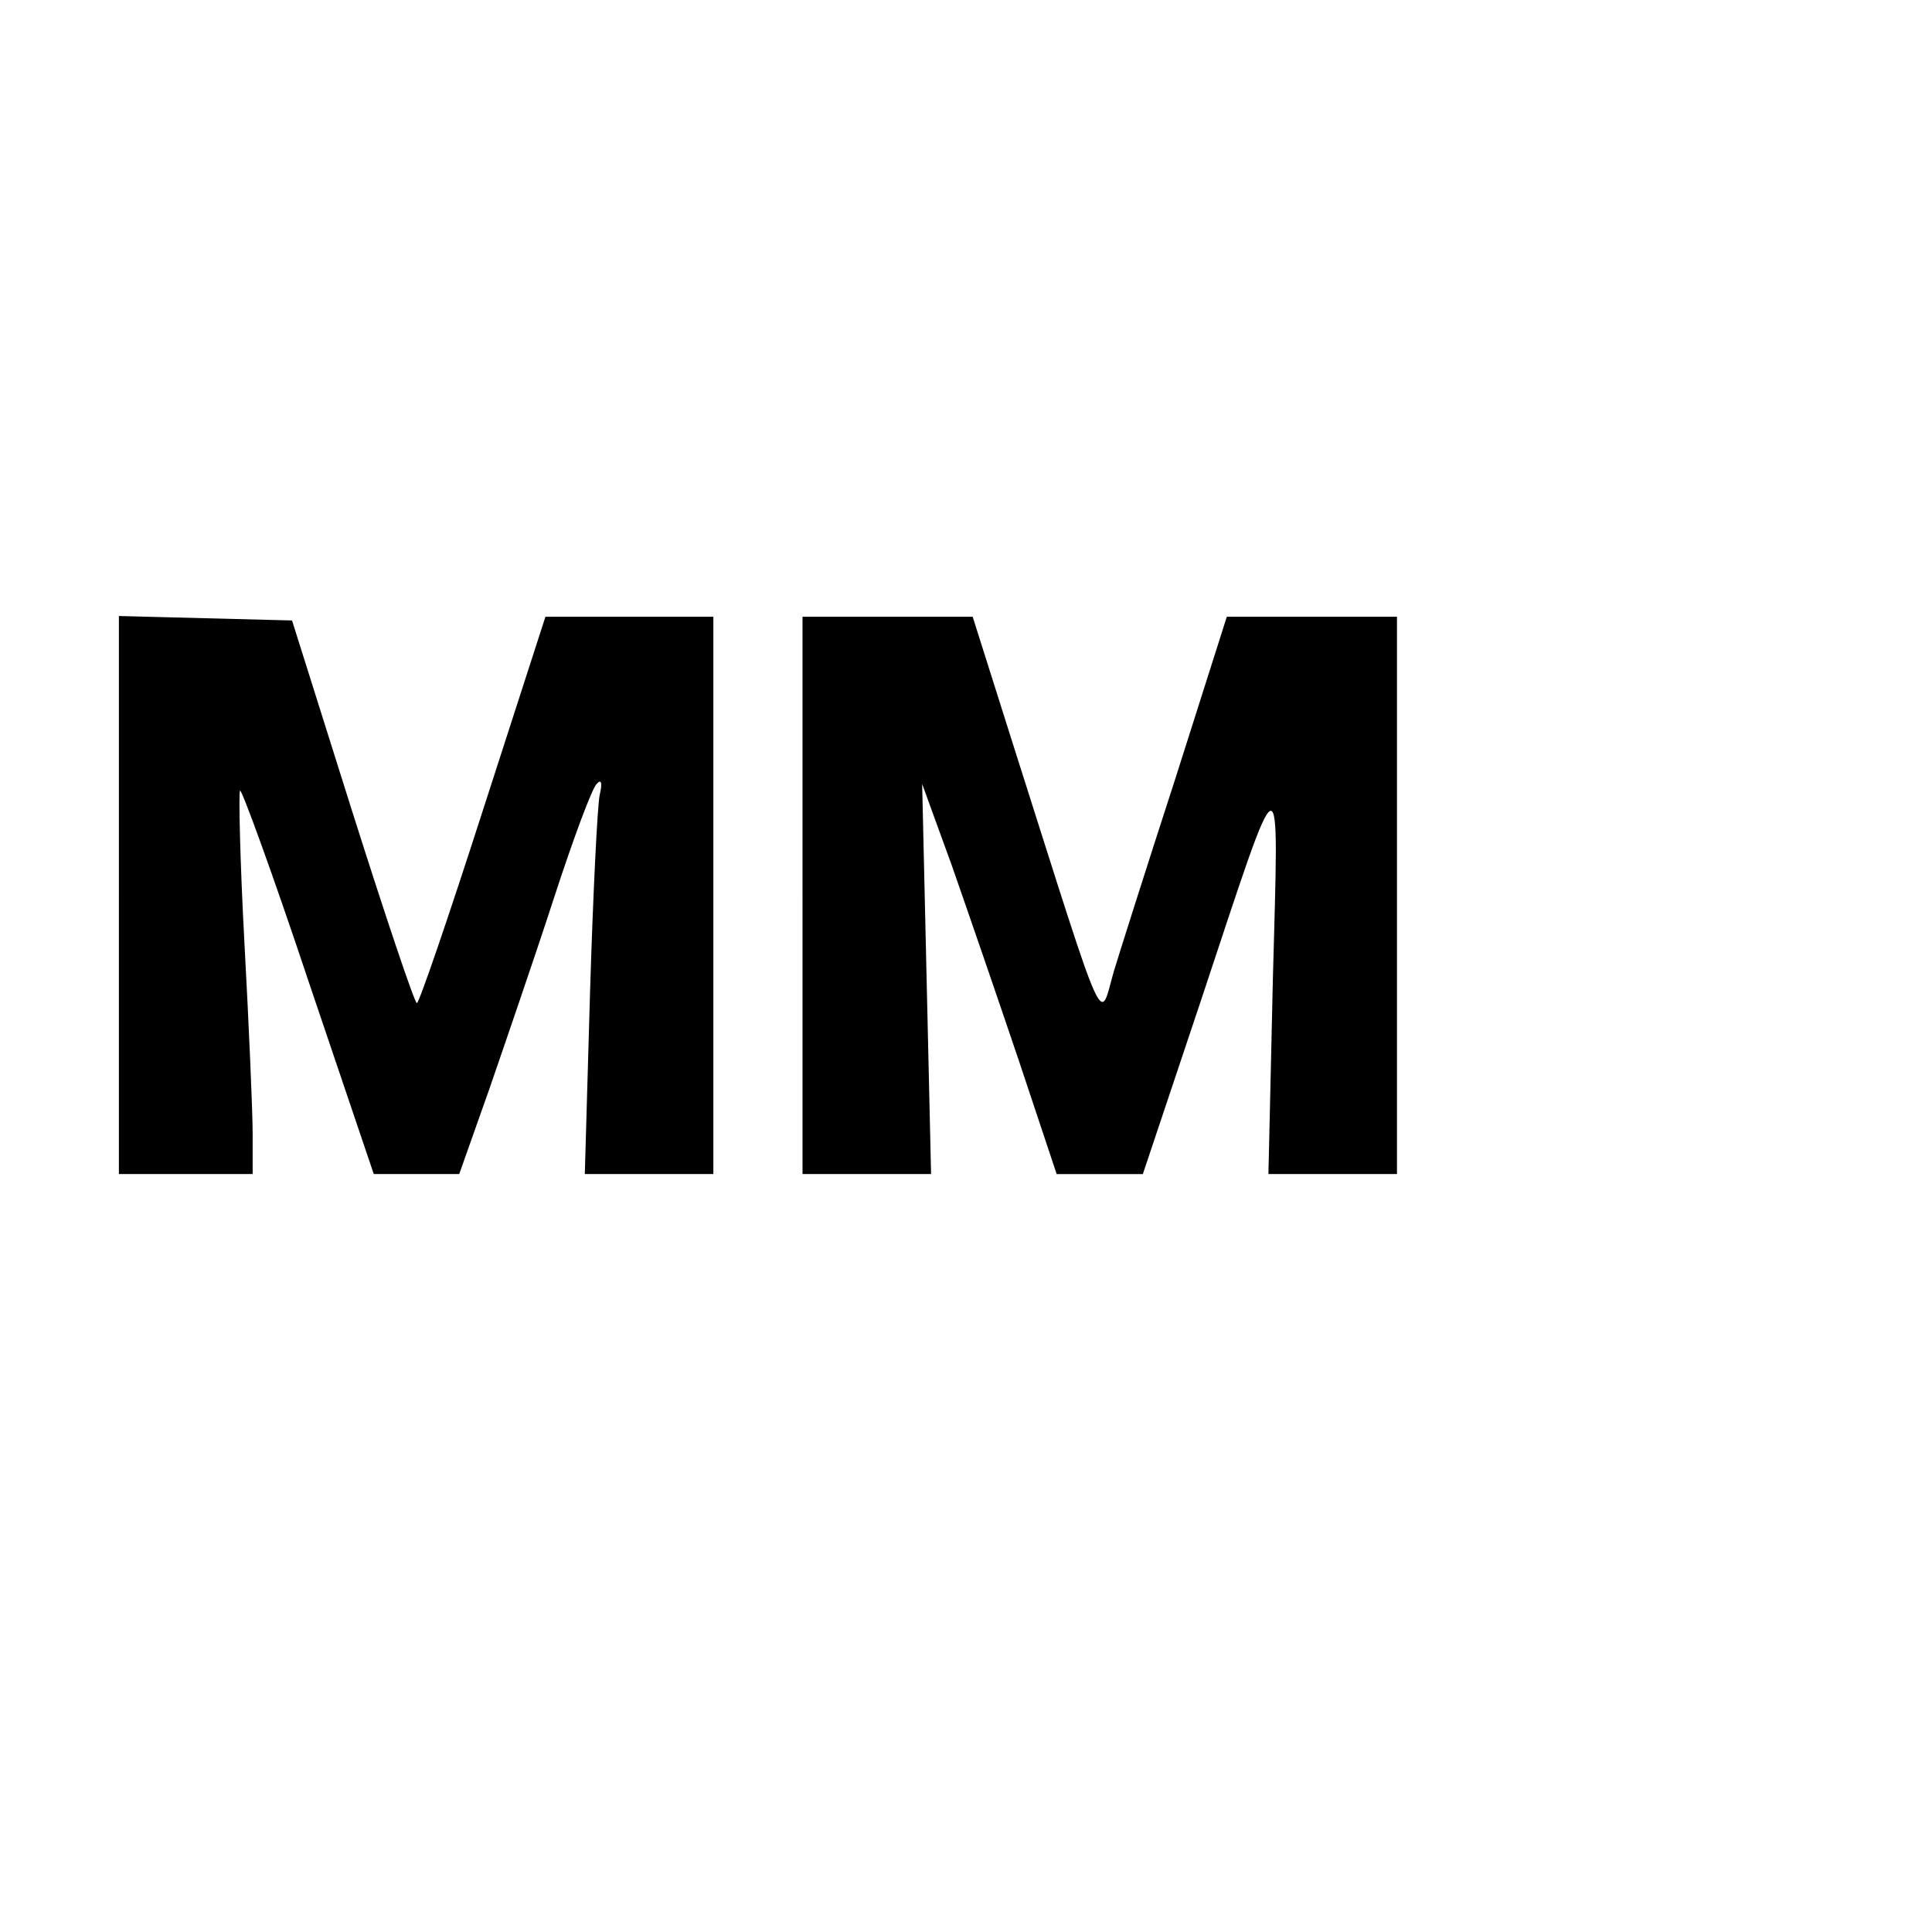
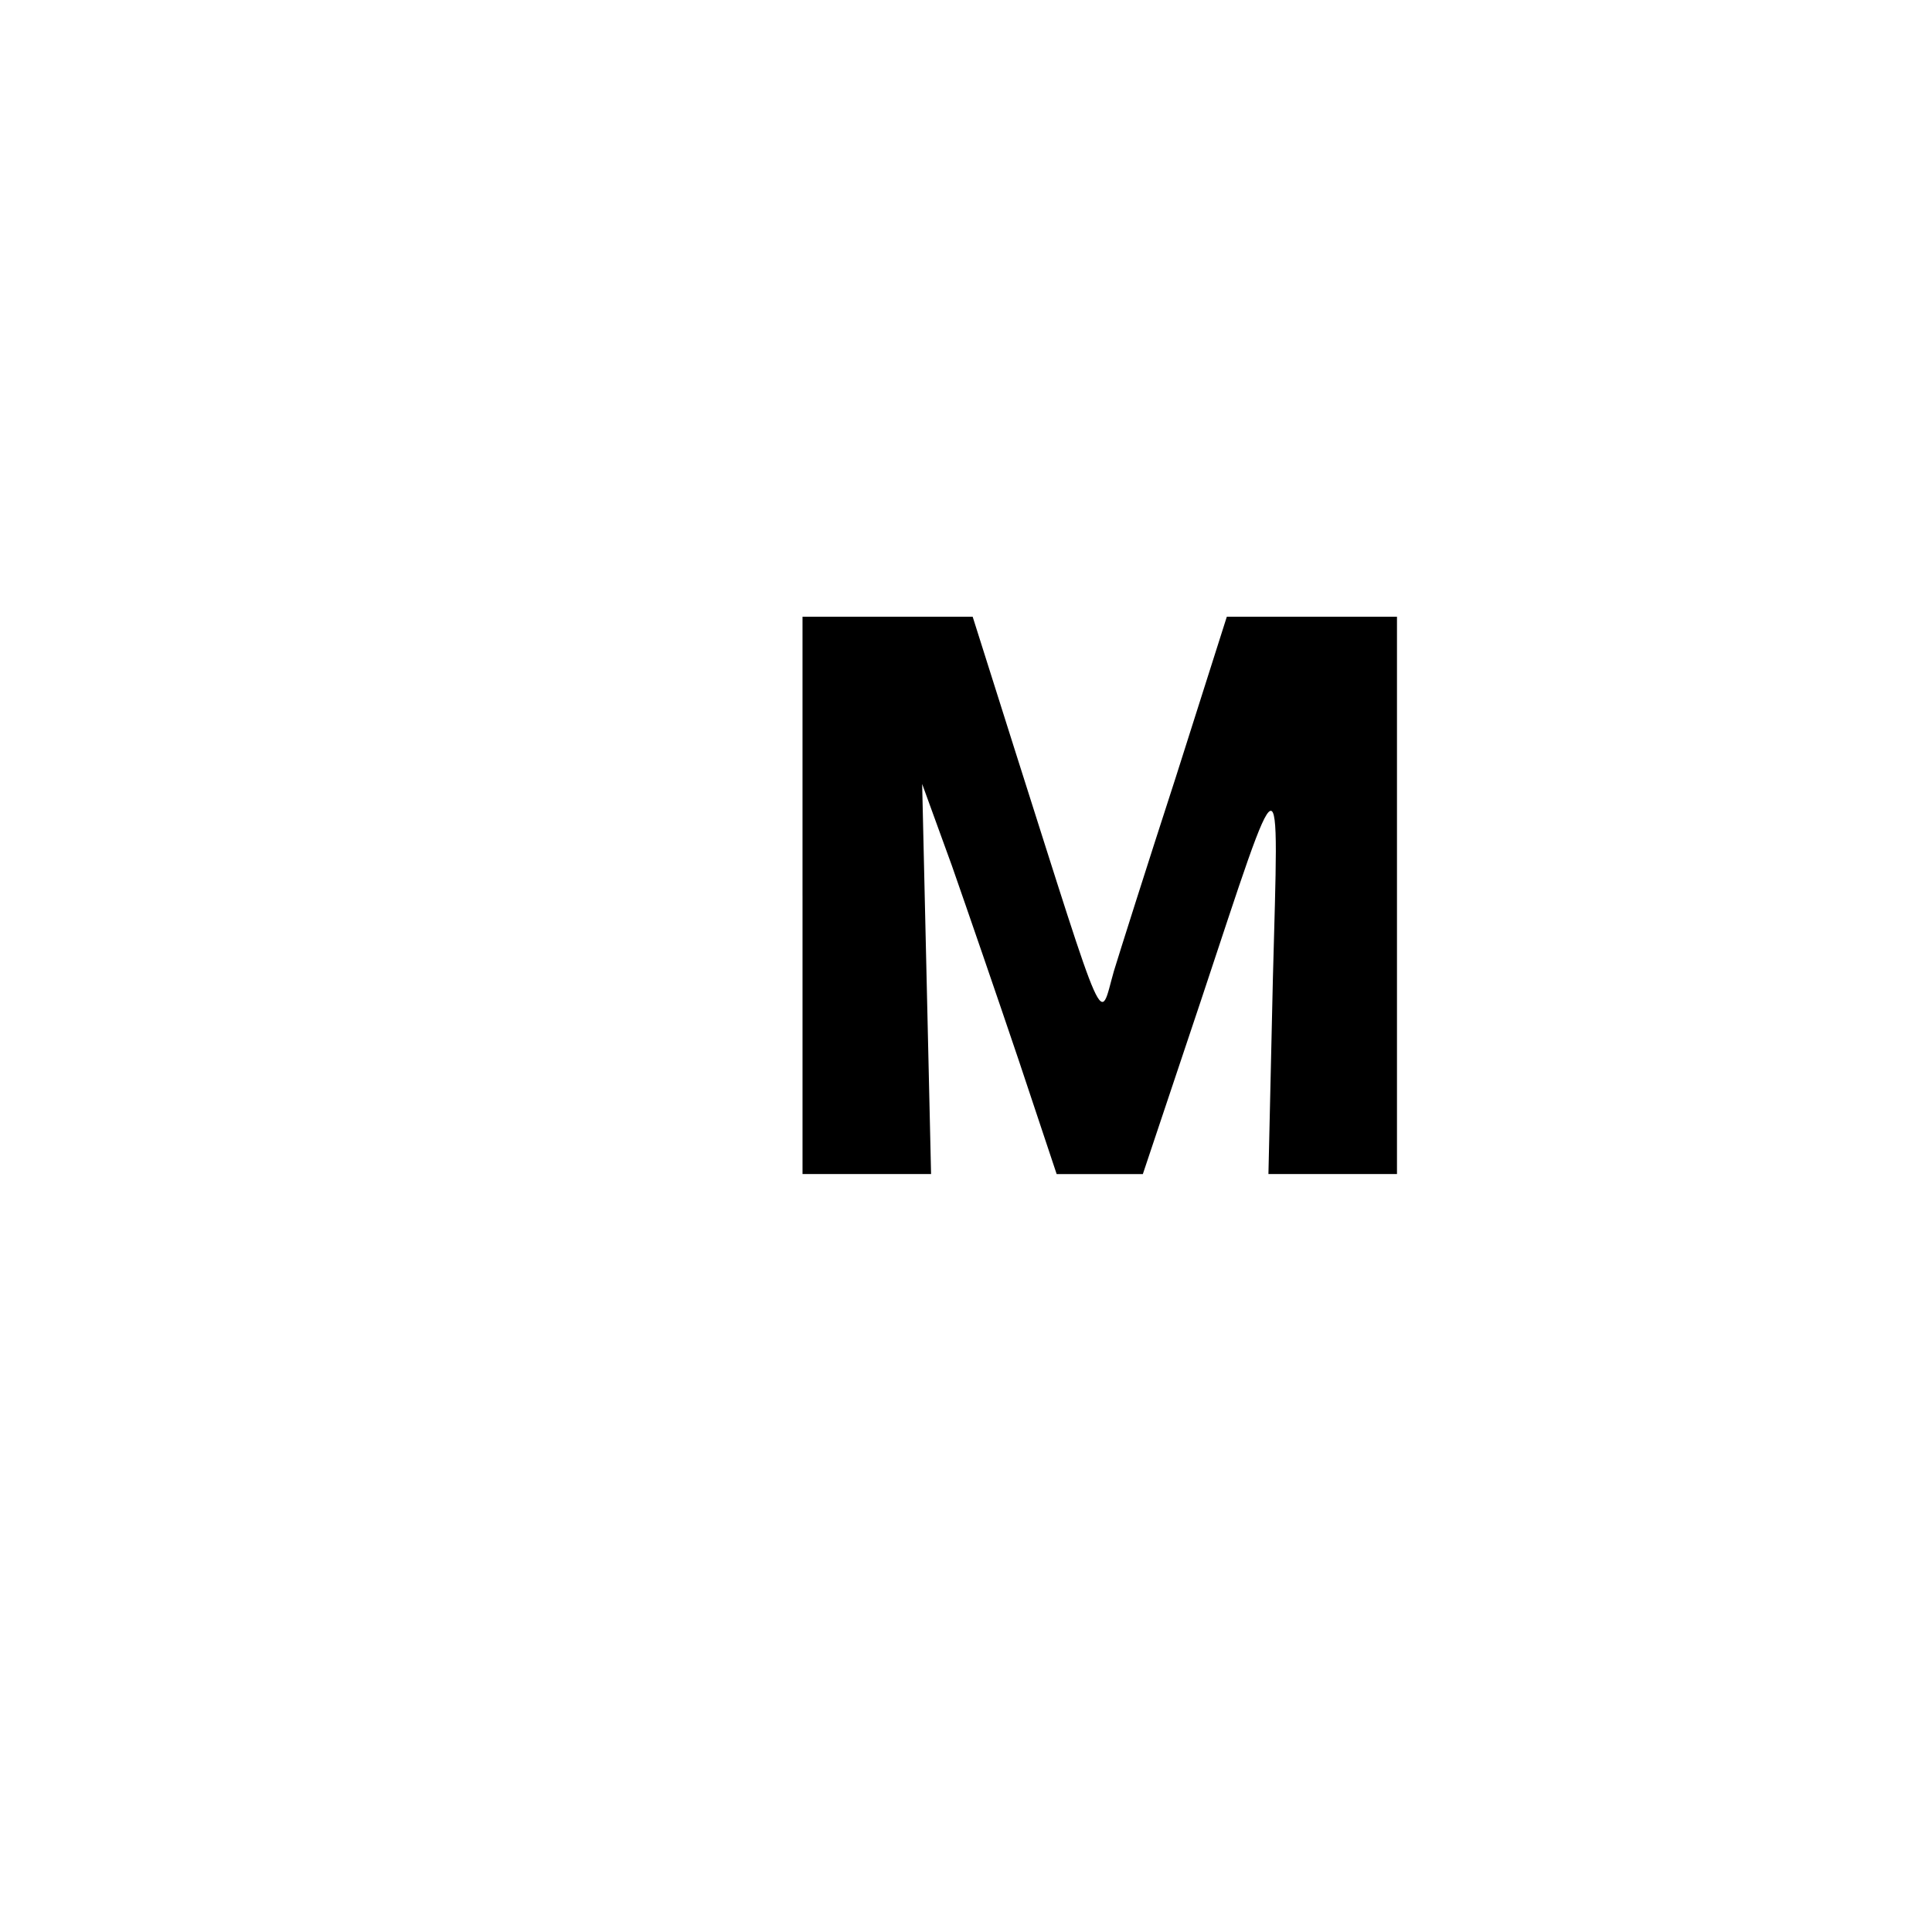
<svg xmlns="http://www.w3.org/2000/svg" version="1.0" width="260pt" height="260pt" viewBox="0 0 260 260" preserveAspectRatio="xMidYMid meet">
  <g transform="translate(0,260) scale(0.1,-0.1)" fill="#000000" stroke="none">
-     <path d="M160 1395 l0 -375 90 0 90 0 0 54 c0 30 -5 146 -11 256 -6 111 -8 204 -6 206 2 3 44 -112 92 -256 l88 -260 57 0 58 0 40 113 c21 61 61 177 87 257 26 80 52 150 58 155 6 7 8 2 4 -15 -3 -14 -9 -134 -13 -267 l-7 -243 86 0 87 0 0 375 0 375 -113 0 -113 0 -84 -260 c-46 -143 -86 -260 -89 -260 -3 0 -42 116 -87 258 l-81 257 -117 3 -116 3 0 -376z" />
    <path d="M1080 1395 l0 -375 87 0 86 0 -6 263 -6 262 40 -110 c21 -60 62 -179 90 -262 l51 -153 58 0 58 0 78 233 c112 337 105 335 97 30 l-6 -263 86 0 87 0 0 375 0 375 -114 0 -115 0 -69 -217 c-39 -120 -76 -237 -83 -260 -20 -70 -8 -96 -134 300 l-56 177 -115 0 -114 0 0 -375z" />
  </g>
</svg>